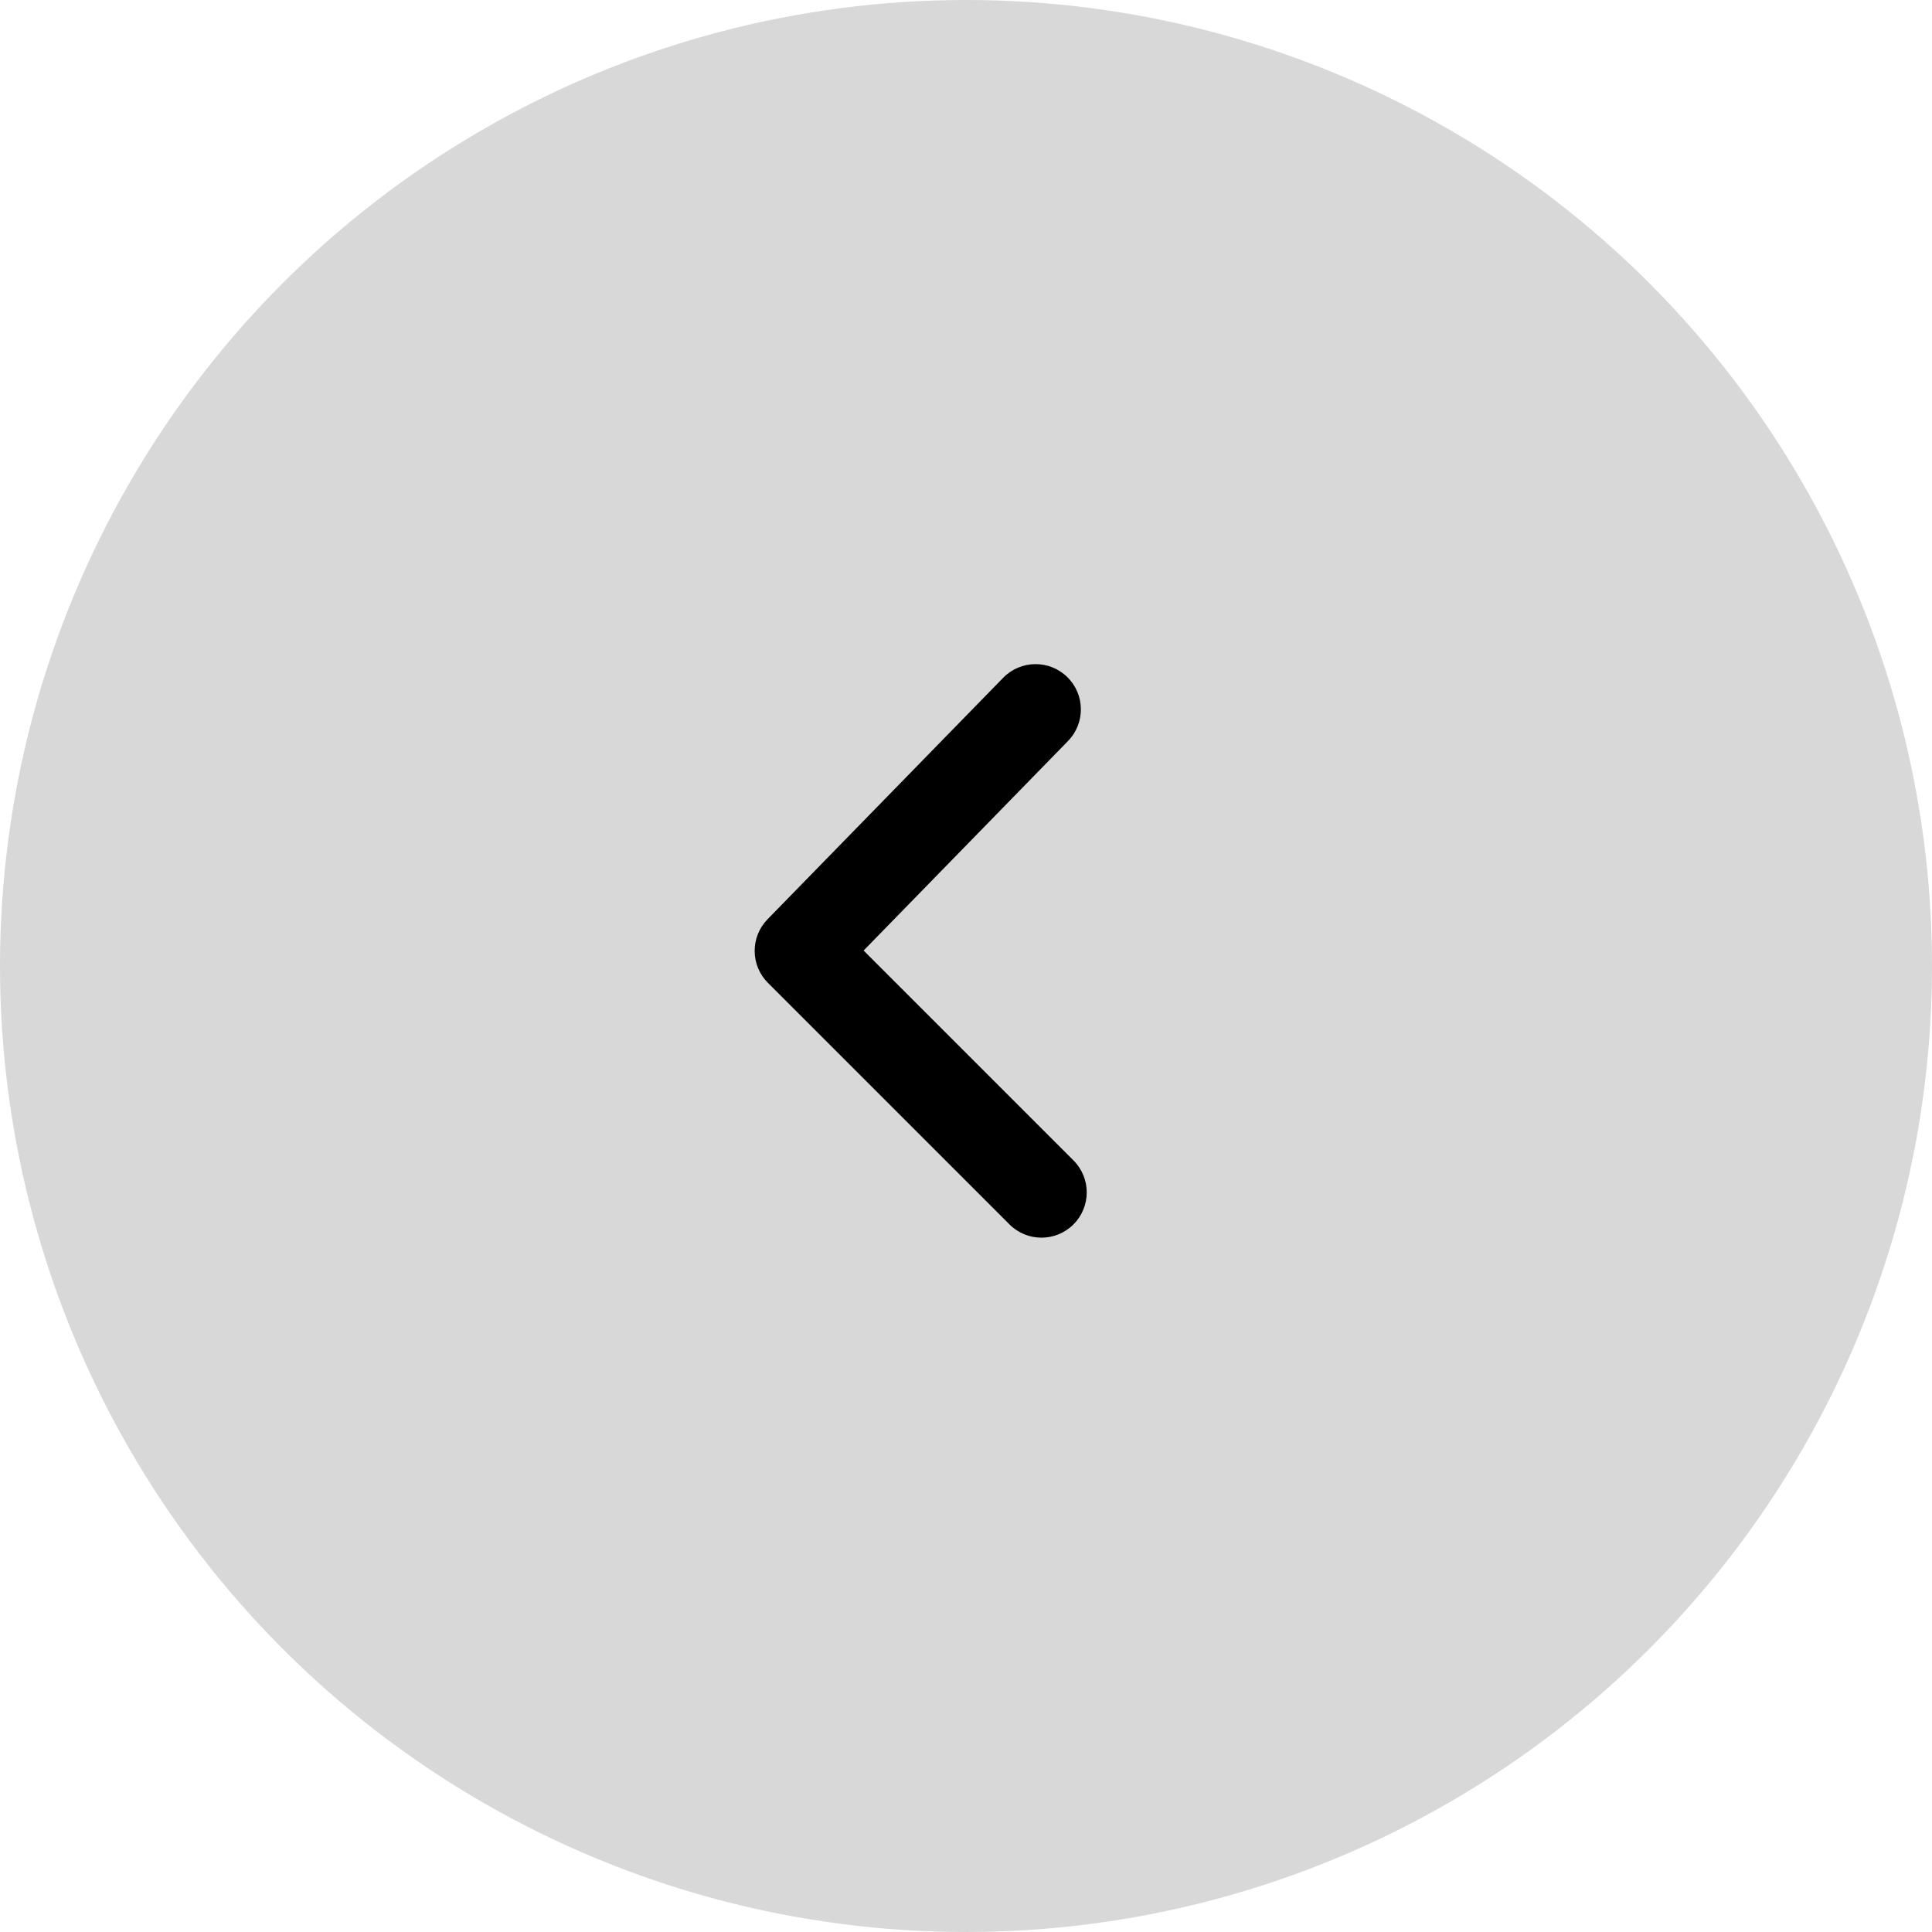
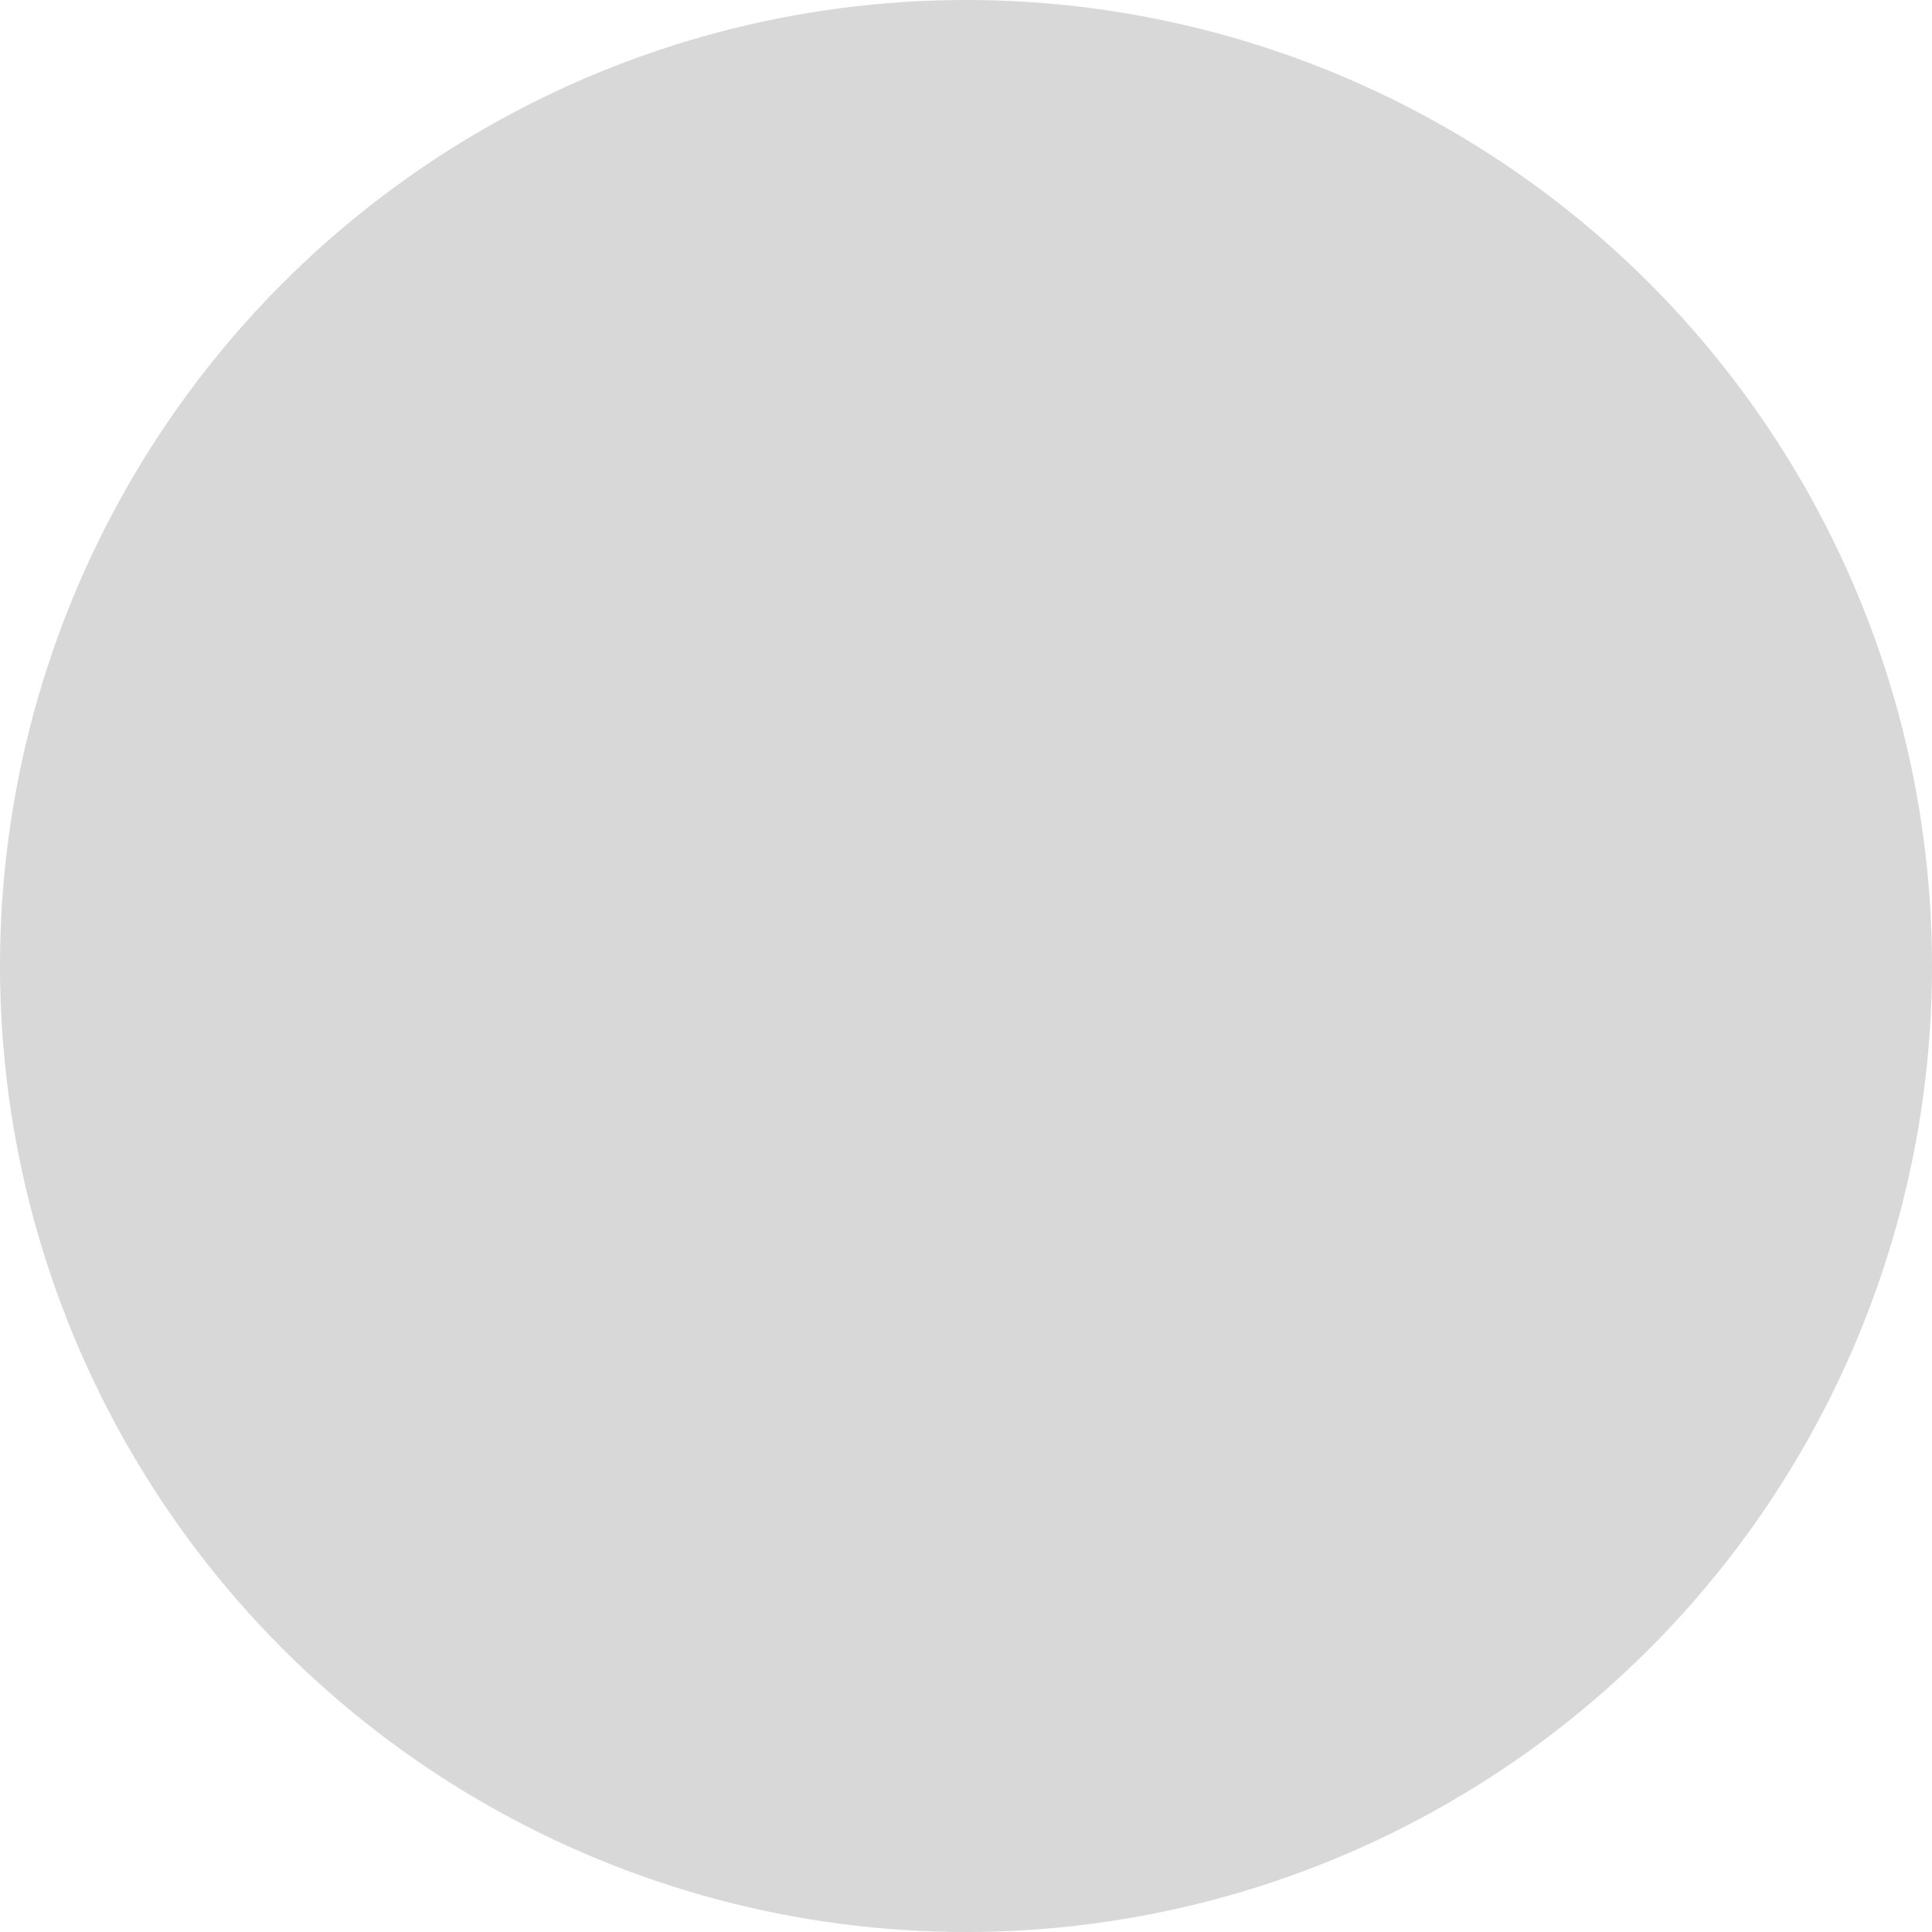
<svg xmlns="http://www.w3.org/2000/svg" fill="none" version="1.1" width="32" height="32" viewBox="0 0 32 32">
  <g transform="matrix(-1,0,0,1,64,0)">
    <g>
      <ellipse cx="48" cy="16" rx="16" ry="16" fill="#D8D8D8" fill-opacity="1" />
    </g>
    <g>
-       <path d="M46.22,19.22C45.927,19.513,45.927,19.987,46.22,20.28C46.513,20.573,46.987,20.573,47.28,20.28L51.28,16.28C51.571,15.99,51.574,15.52,51.287,15.226L47.384,11.226C47.095,10.93,46.62,10.924,46.324,11.213C46.027,11.502,46.021,11.977,46.311,12.274L49.696,15.744L46.22,19.22Z" fill="#000000" fill-opacity="1" />
-     </g>
+       </g>
  </g>
</svg>